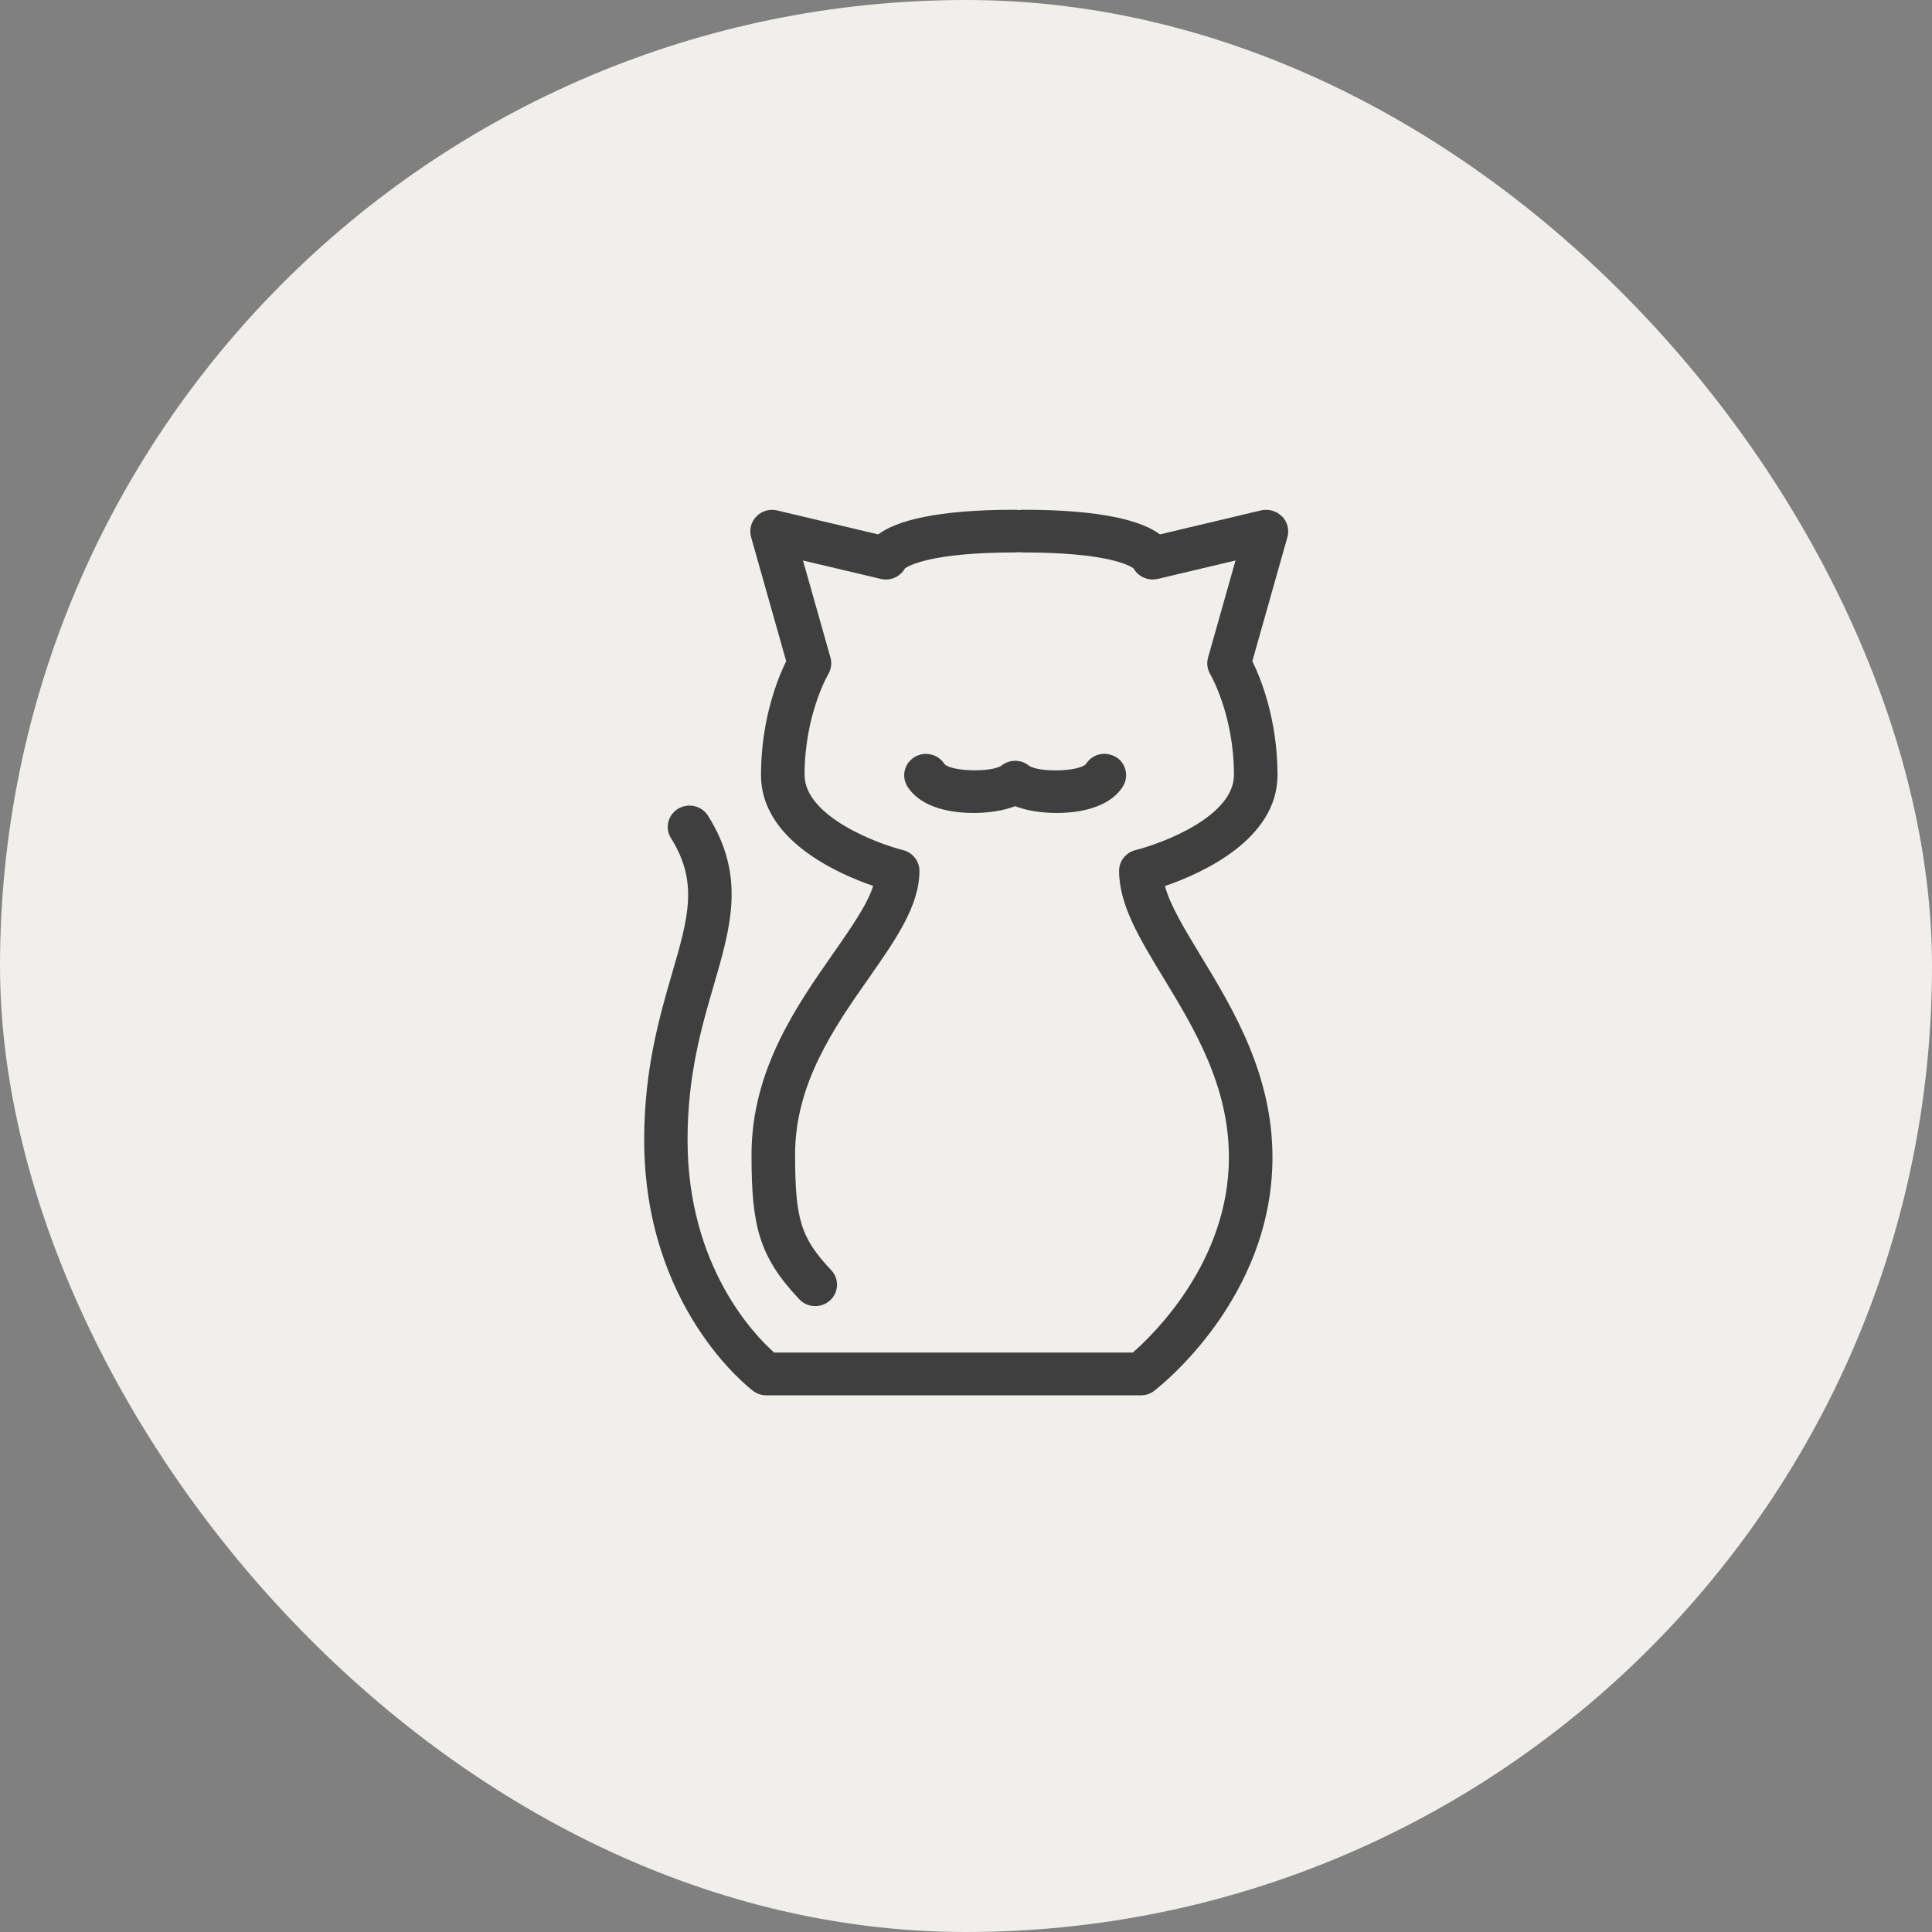
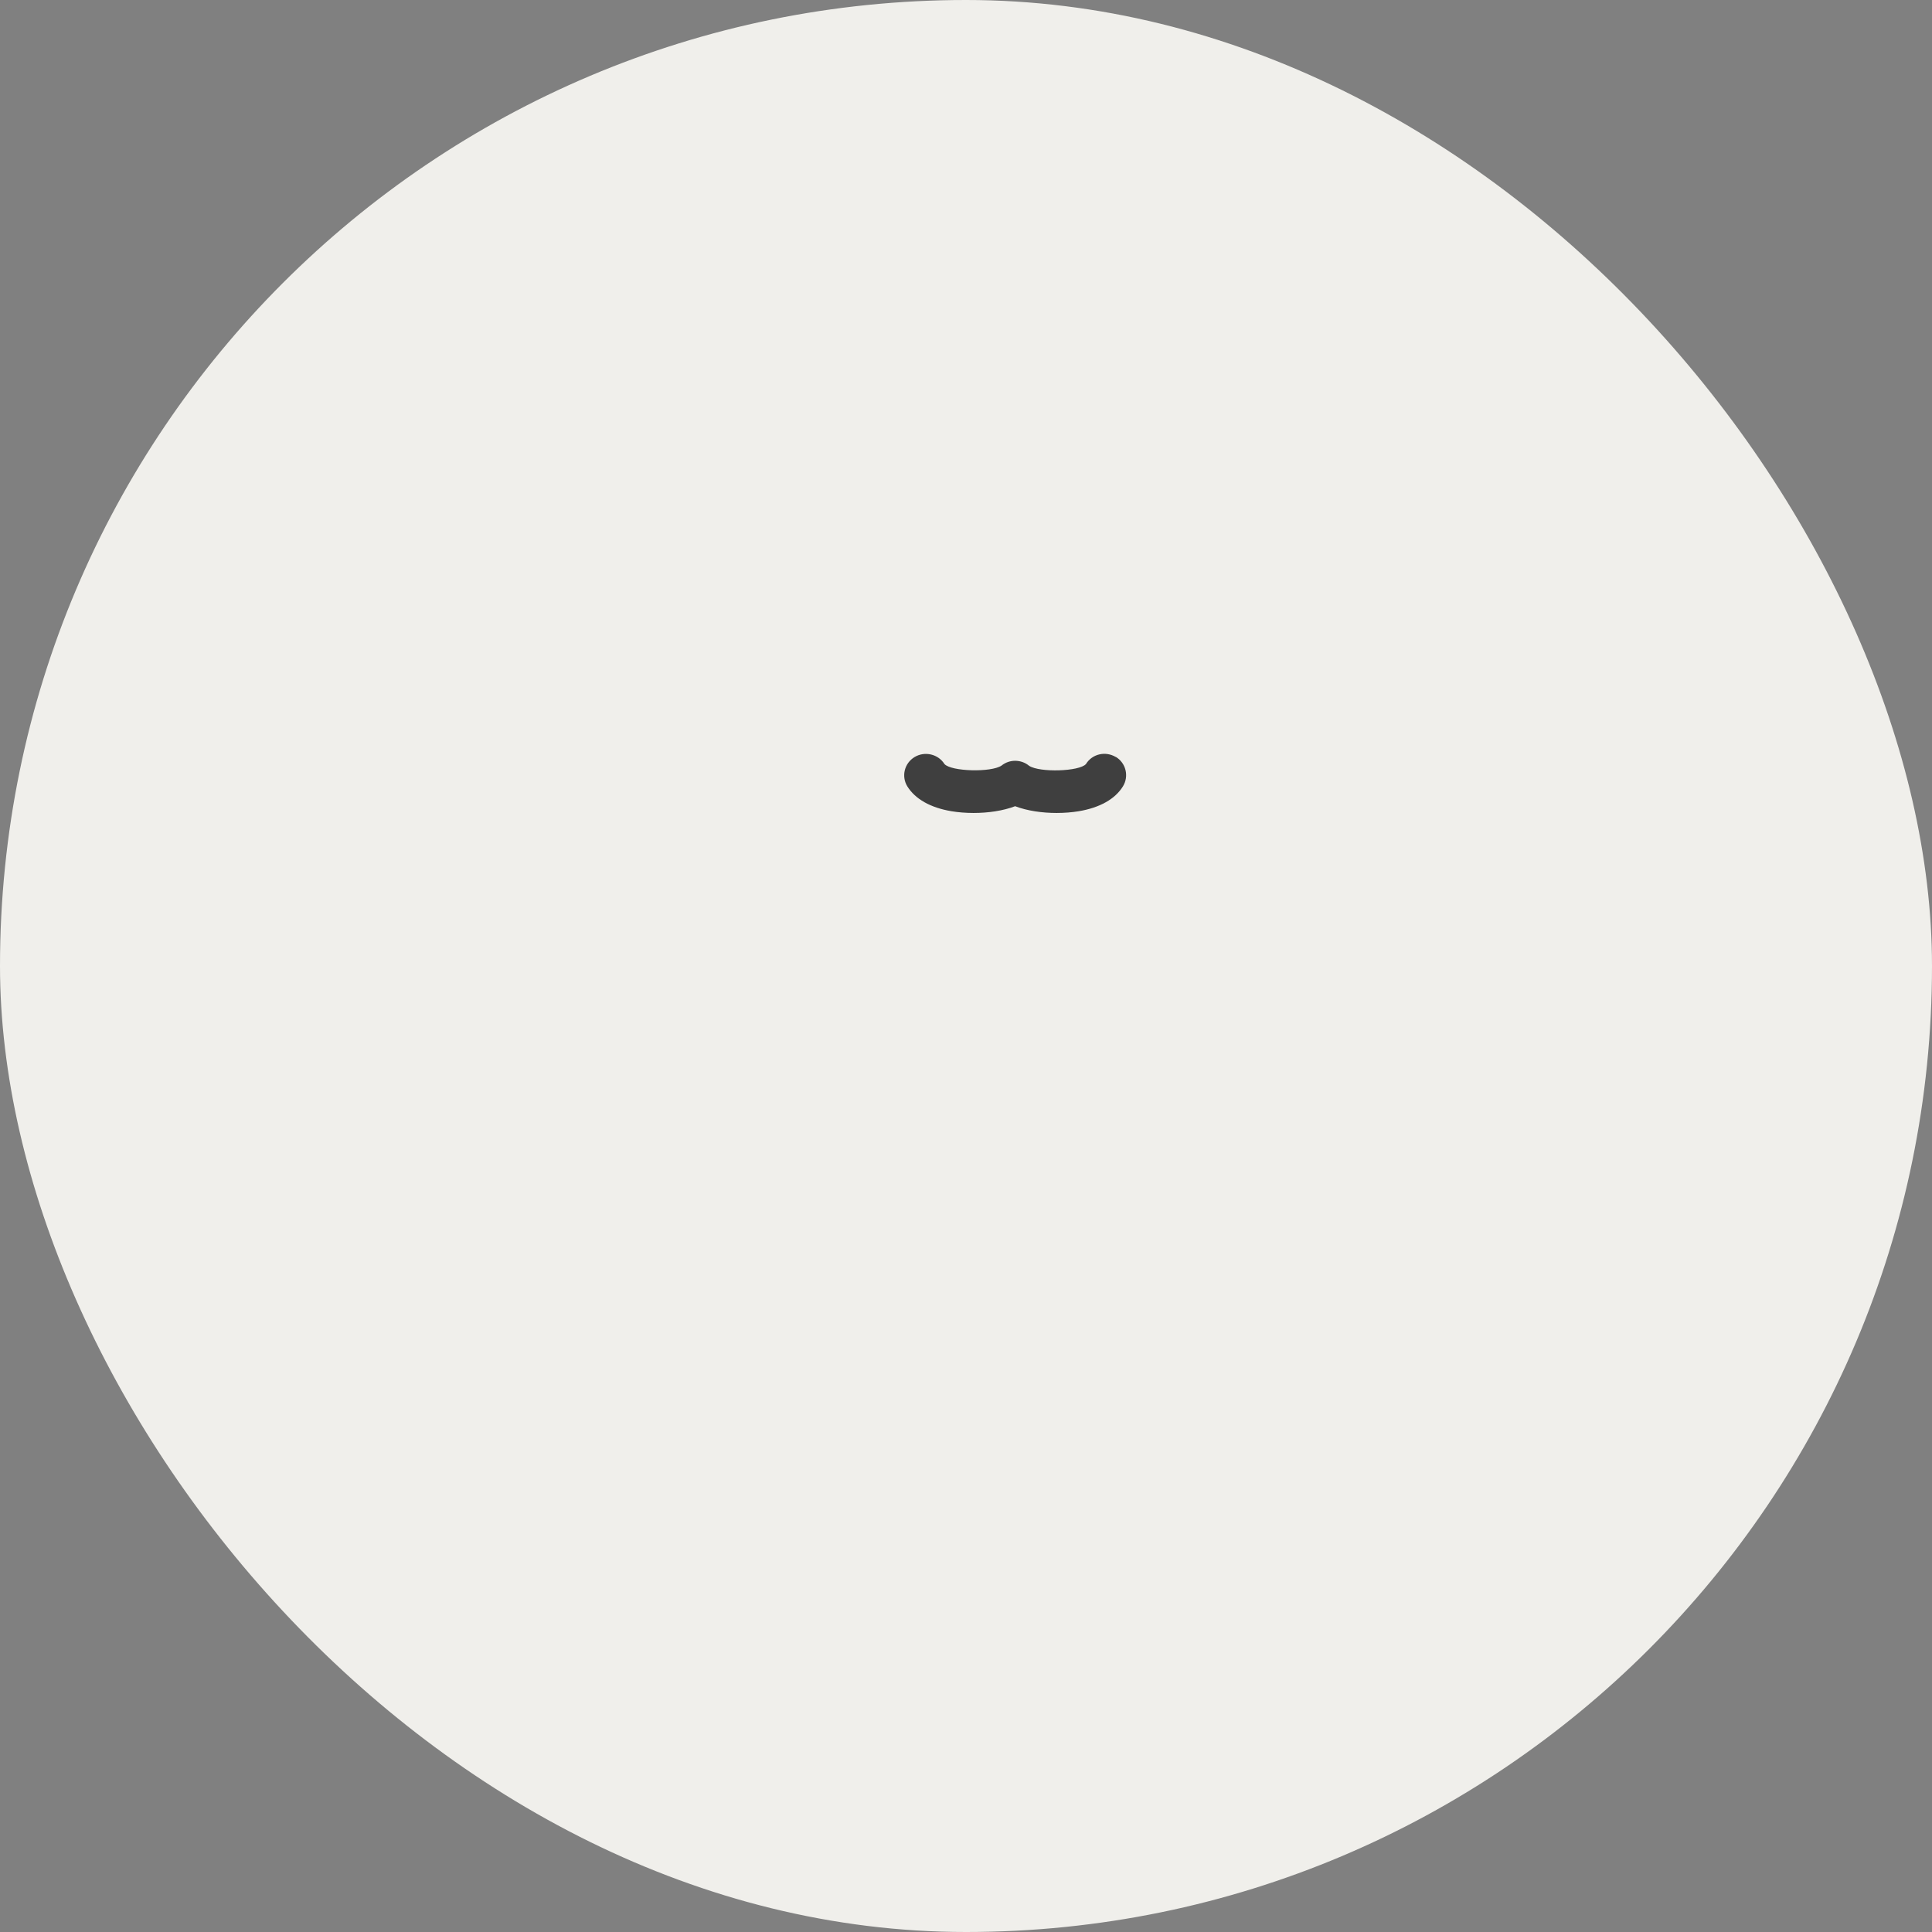
<svg xmlns="http://www.w3.org/2000/svg" width="72" height="72" viewBox="0 0 72 72" fill="none">
  <rect x="0" y="0" width="72" height="72" fill="#808080" stroke="none" />
  <rect width="72" height="72" rx="36" fill="#F0EFEB" />
  <g clip-path="url(#clip0_2901_3529)">
-     <path d="M47.77 19.242C47.572 19.04 47.277 18.956 46.996 19.02L43.229 19.915C42.551 19.414 41.098 18.997 38.129 18.997C38.077 18.997 38.026 19.003 37.978 19.01C37.93 19 37.879 18.997 37.827 18.997C34.861 18.997 33.405 19.414 32.727 19.915L28.963 19.023C28.682 18.956 28.388 19.04 28.189 19.246C27.99 19.448 27.915 19.74 27.99 20.013L29.299 24.64C28.987 25.276 28.36 26.811 28.36 28.884C28.36 31.287 31.183 32.549 32.542 33.016C32.313 33.726 31.713 34.581 31.046 35.54C29.693 37.475 28.007 39.885 28.007 43.025C28.007 45.656 28.264 46.804 29.785 48.419C29.946 48.591 30.162 48.675 30.381 48.675C30.576 48.675 30.775 48.604 30.933 48.463C31.261 48.163 31.282 47.659 30.977 47.336C29.843 46.131 29.631 45.448 29.631 43.021C29.631 40.376 31.093 38.286 32.385 36.439C33.395 34.995 34.265 33.747 34.265 32.454C34.265 32.091 34.012 31.771 33.652 31.68C32.7 31.445 29.984 30.422 29.984 28.877C29.984 26.639 30.857 25.142 30.864 25.128C30.977 24.94 31.008 24.718 30.95 24.509L29.925 20.888L32.823 21.574C33.032 21.625 33.255 21.591 33.44 21.477C33.56 21.403 33.659 21.302 33.727 21.181C33.868 21.08 34.71 20.588 37.834 20.588C37.886 20.588 37.937 20.582 37.985 20.575C38.033 20.585 38.084 20.588 38.136 20.588C41.263 20.588 42.102 21.076 42.242 21.181C42.311 21.302 42.407 21.403 42.53 21.477C42.715 21.588 42.938 21.622 43.147 21.574L46.044 20.888L45.02 24.509C44.962 24.718 44.993 24.94 45.102 25.128C45.113 25.142 45.986 26.639 45.986 28.877C45.986 30.422 43.338 31.425 42.318 31.68C41.958 31.771 41.705 32.087 41.705 32.454C41.705 33.72 42.468 34.978 43.355 36.435C44.499 38.32 45.798 40.457 45.798 43.129C45.798 47.009 42.999 49.722 42.218 50.405H28.85C28.114 49.752 25.623 47.191 25.623 42.476C25.623 40.067 26.144 38.283 26.603 36.708C27.24 34.521 27.792 32.633 26.384 30.398C26.148 30.025 25.648 29.91 25.267 30.142C24.887 30.375 24.771 30.866 25.007 31.239C26.038 32.872 25.644 34.221 25.048 36.267C24.586 37.859 24.007 39.841 24.007 42.476C24.007 48.709 27.901 51.711 28.066 51.835C28.206 51.943 28.381 52 28.559 52H42.516C42.698 52 42.873 51.943 43.013 51.832C43.191 51.694 47.421 48.413 47.421 43.129C47.421 40.016 45.938 37.58 44.749 35.621C44.15 34.632 43.612 33.75 43.414 33.02C44.77 32.555 47.609 31.293 47.609 28.884C47.609 26.811 46.983 25.273 46.671 24.64L47.979 20.013C48.055 19.74 47.979 19.448 47.781 19.246L47.77 19.242Z" fill="#3F3F3F" />
    <path d="M41.581 28.211C41.198 27.982 40.701 28.096 40.471 28.473C40.225 28.753 38.749 28.796 38.355 28.541C38.064 28.298 37.629 28.285 37.324 28.531C36.937 28.793 35.45 28.753 35.197 28.473C34.964 28.103 34.467 27.985 34.087 28.211C33.703 28.44 33.584 28.931 33.813 29.305C34.108 29.779 34.676 30.102 35.464 30.233C35.714 30.274 35.995 30.297 36.283 30.297C36.82 30.297 37.382 30.217 37.831 30.045C38.279 30.217 38.841 30.297 39.379 30.297C39.667 30.297 39.947 30.274 40.197 30.233C40.985 30.102 41.557 29.779 41.849 29.305C42.081 28.928 41.962 28.433 41.578 28.204L41.581 28.211Z" fill="#3F3F3F" />
  </g>
  <defs>
    <clipPath id="clip0_2901_3529">
      <rect width="24" height="33" fill="white" transform="translate(24 19)" />
    </clipPath>
  </defs>
</svg>